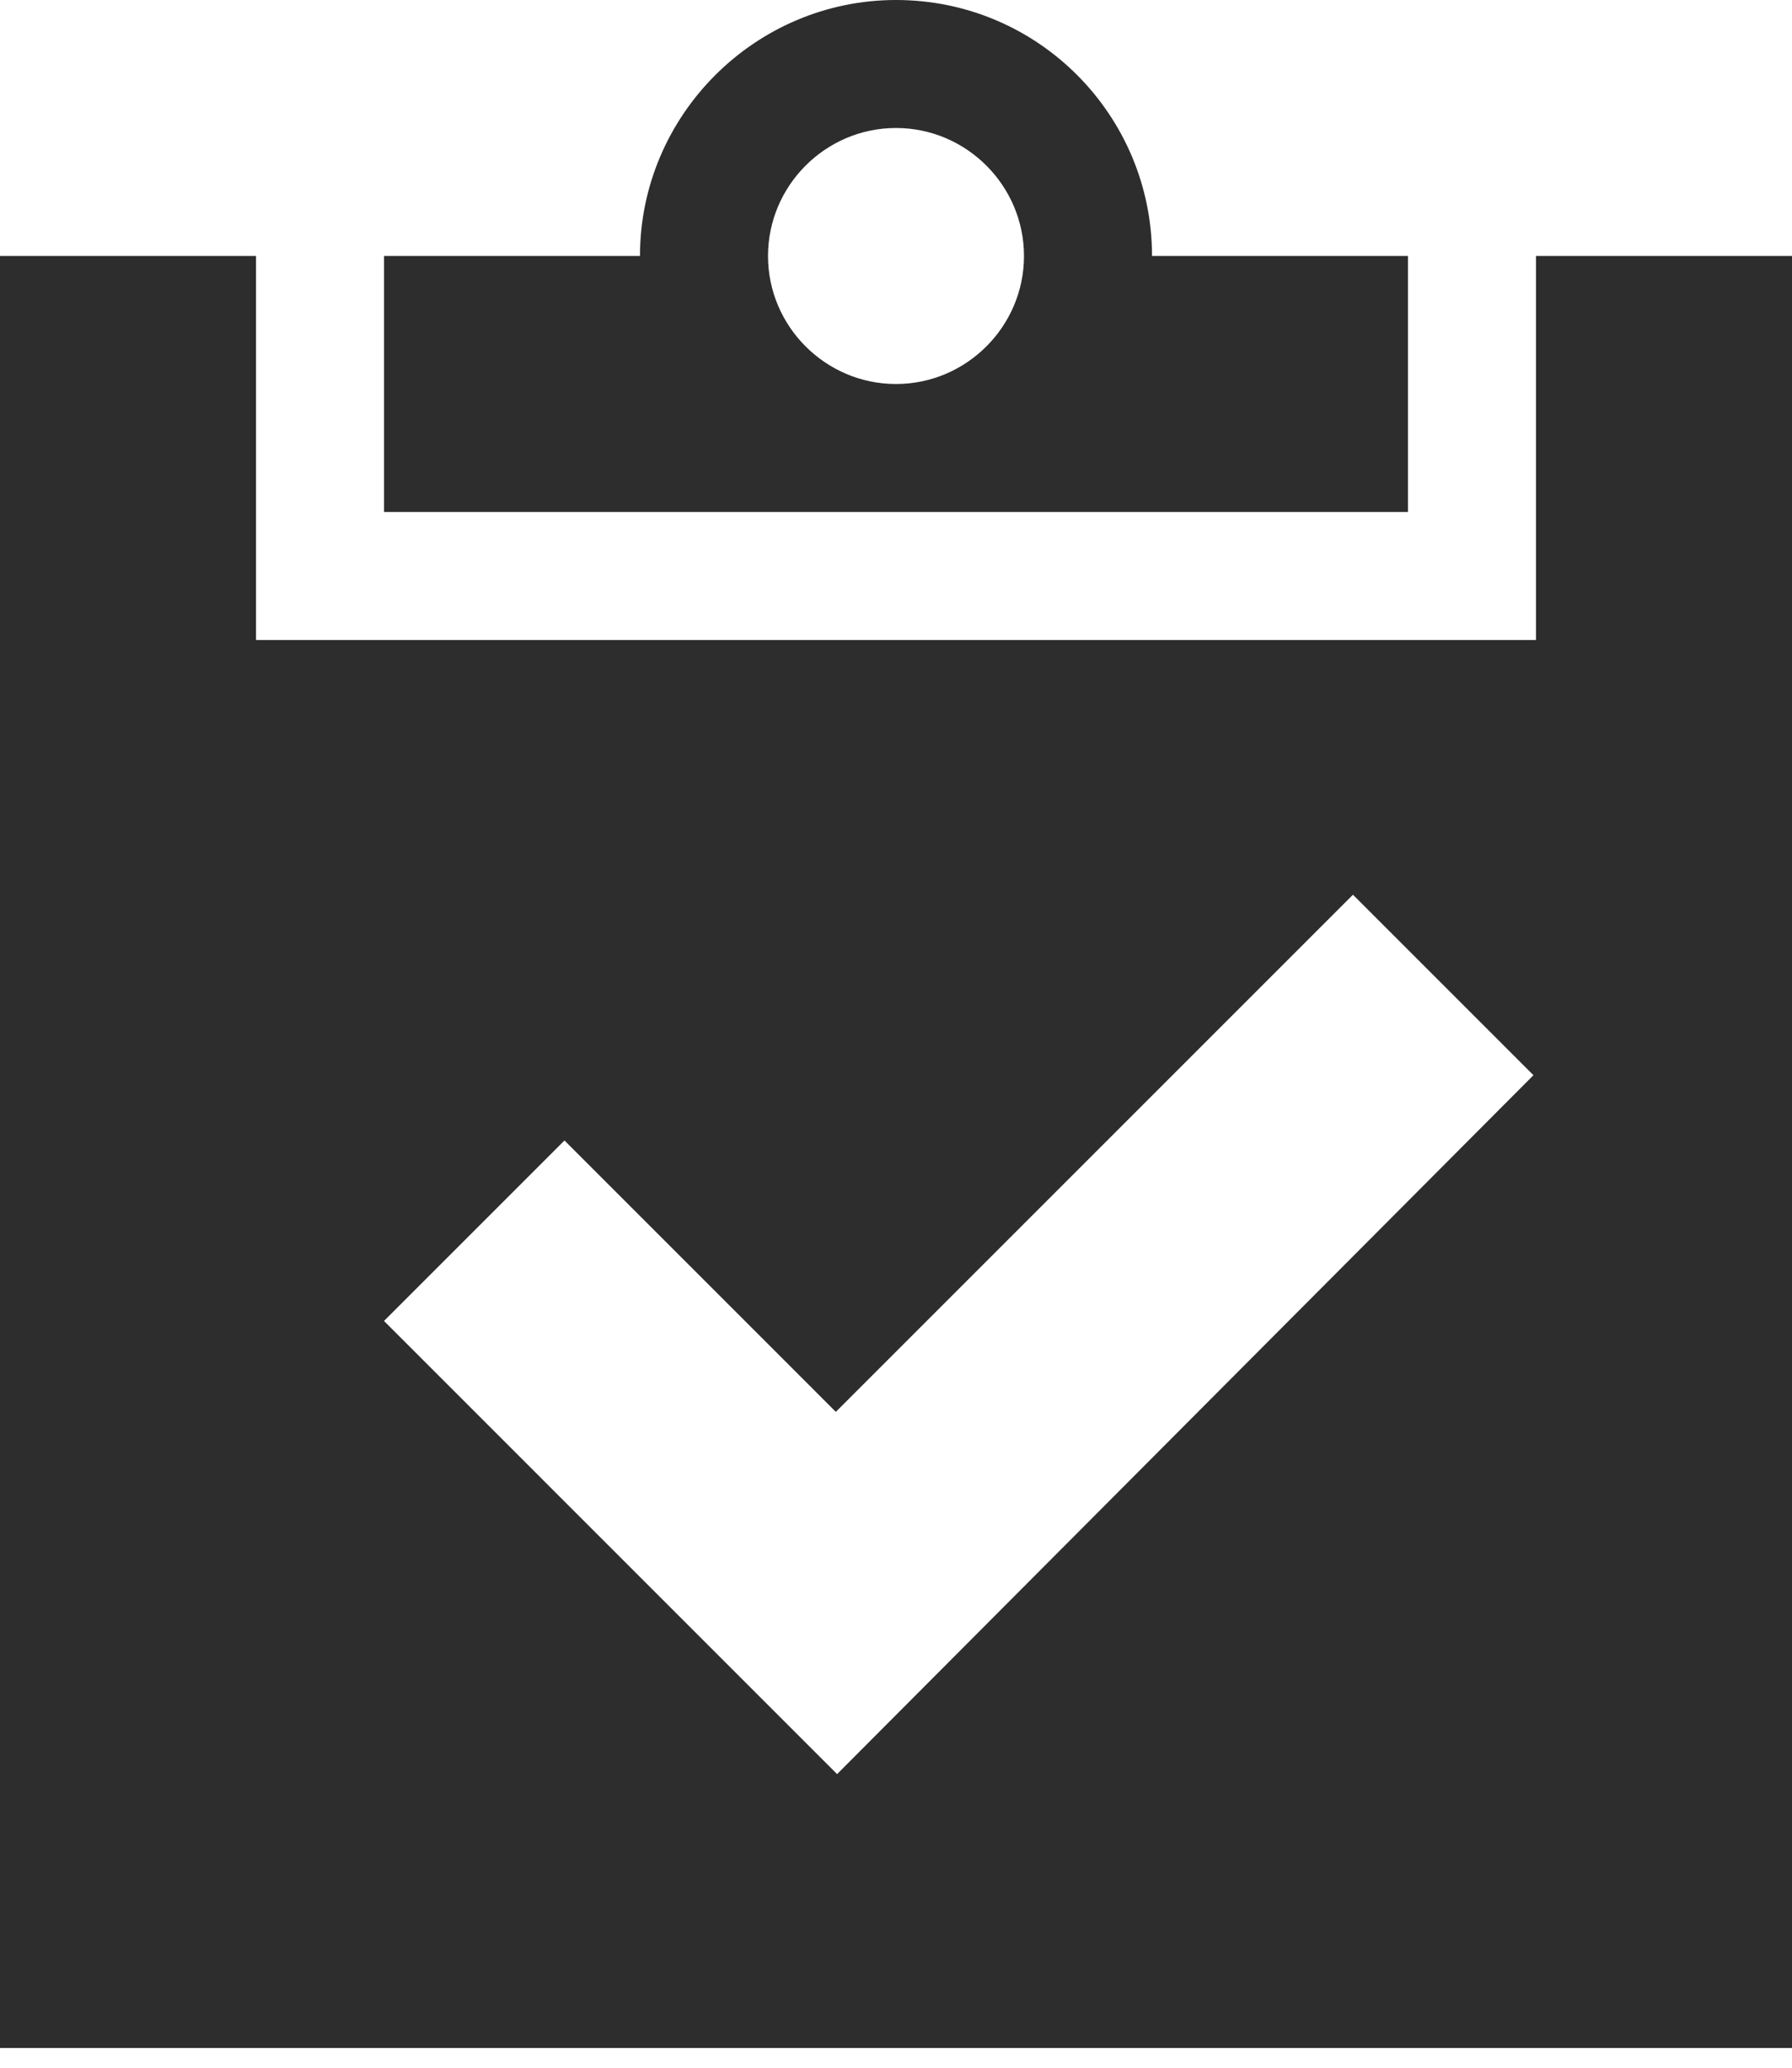
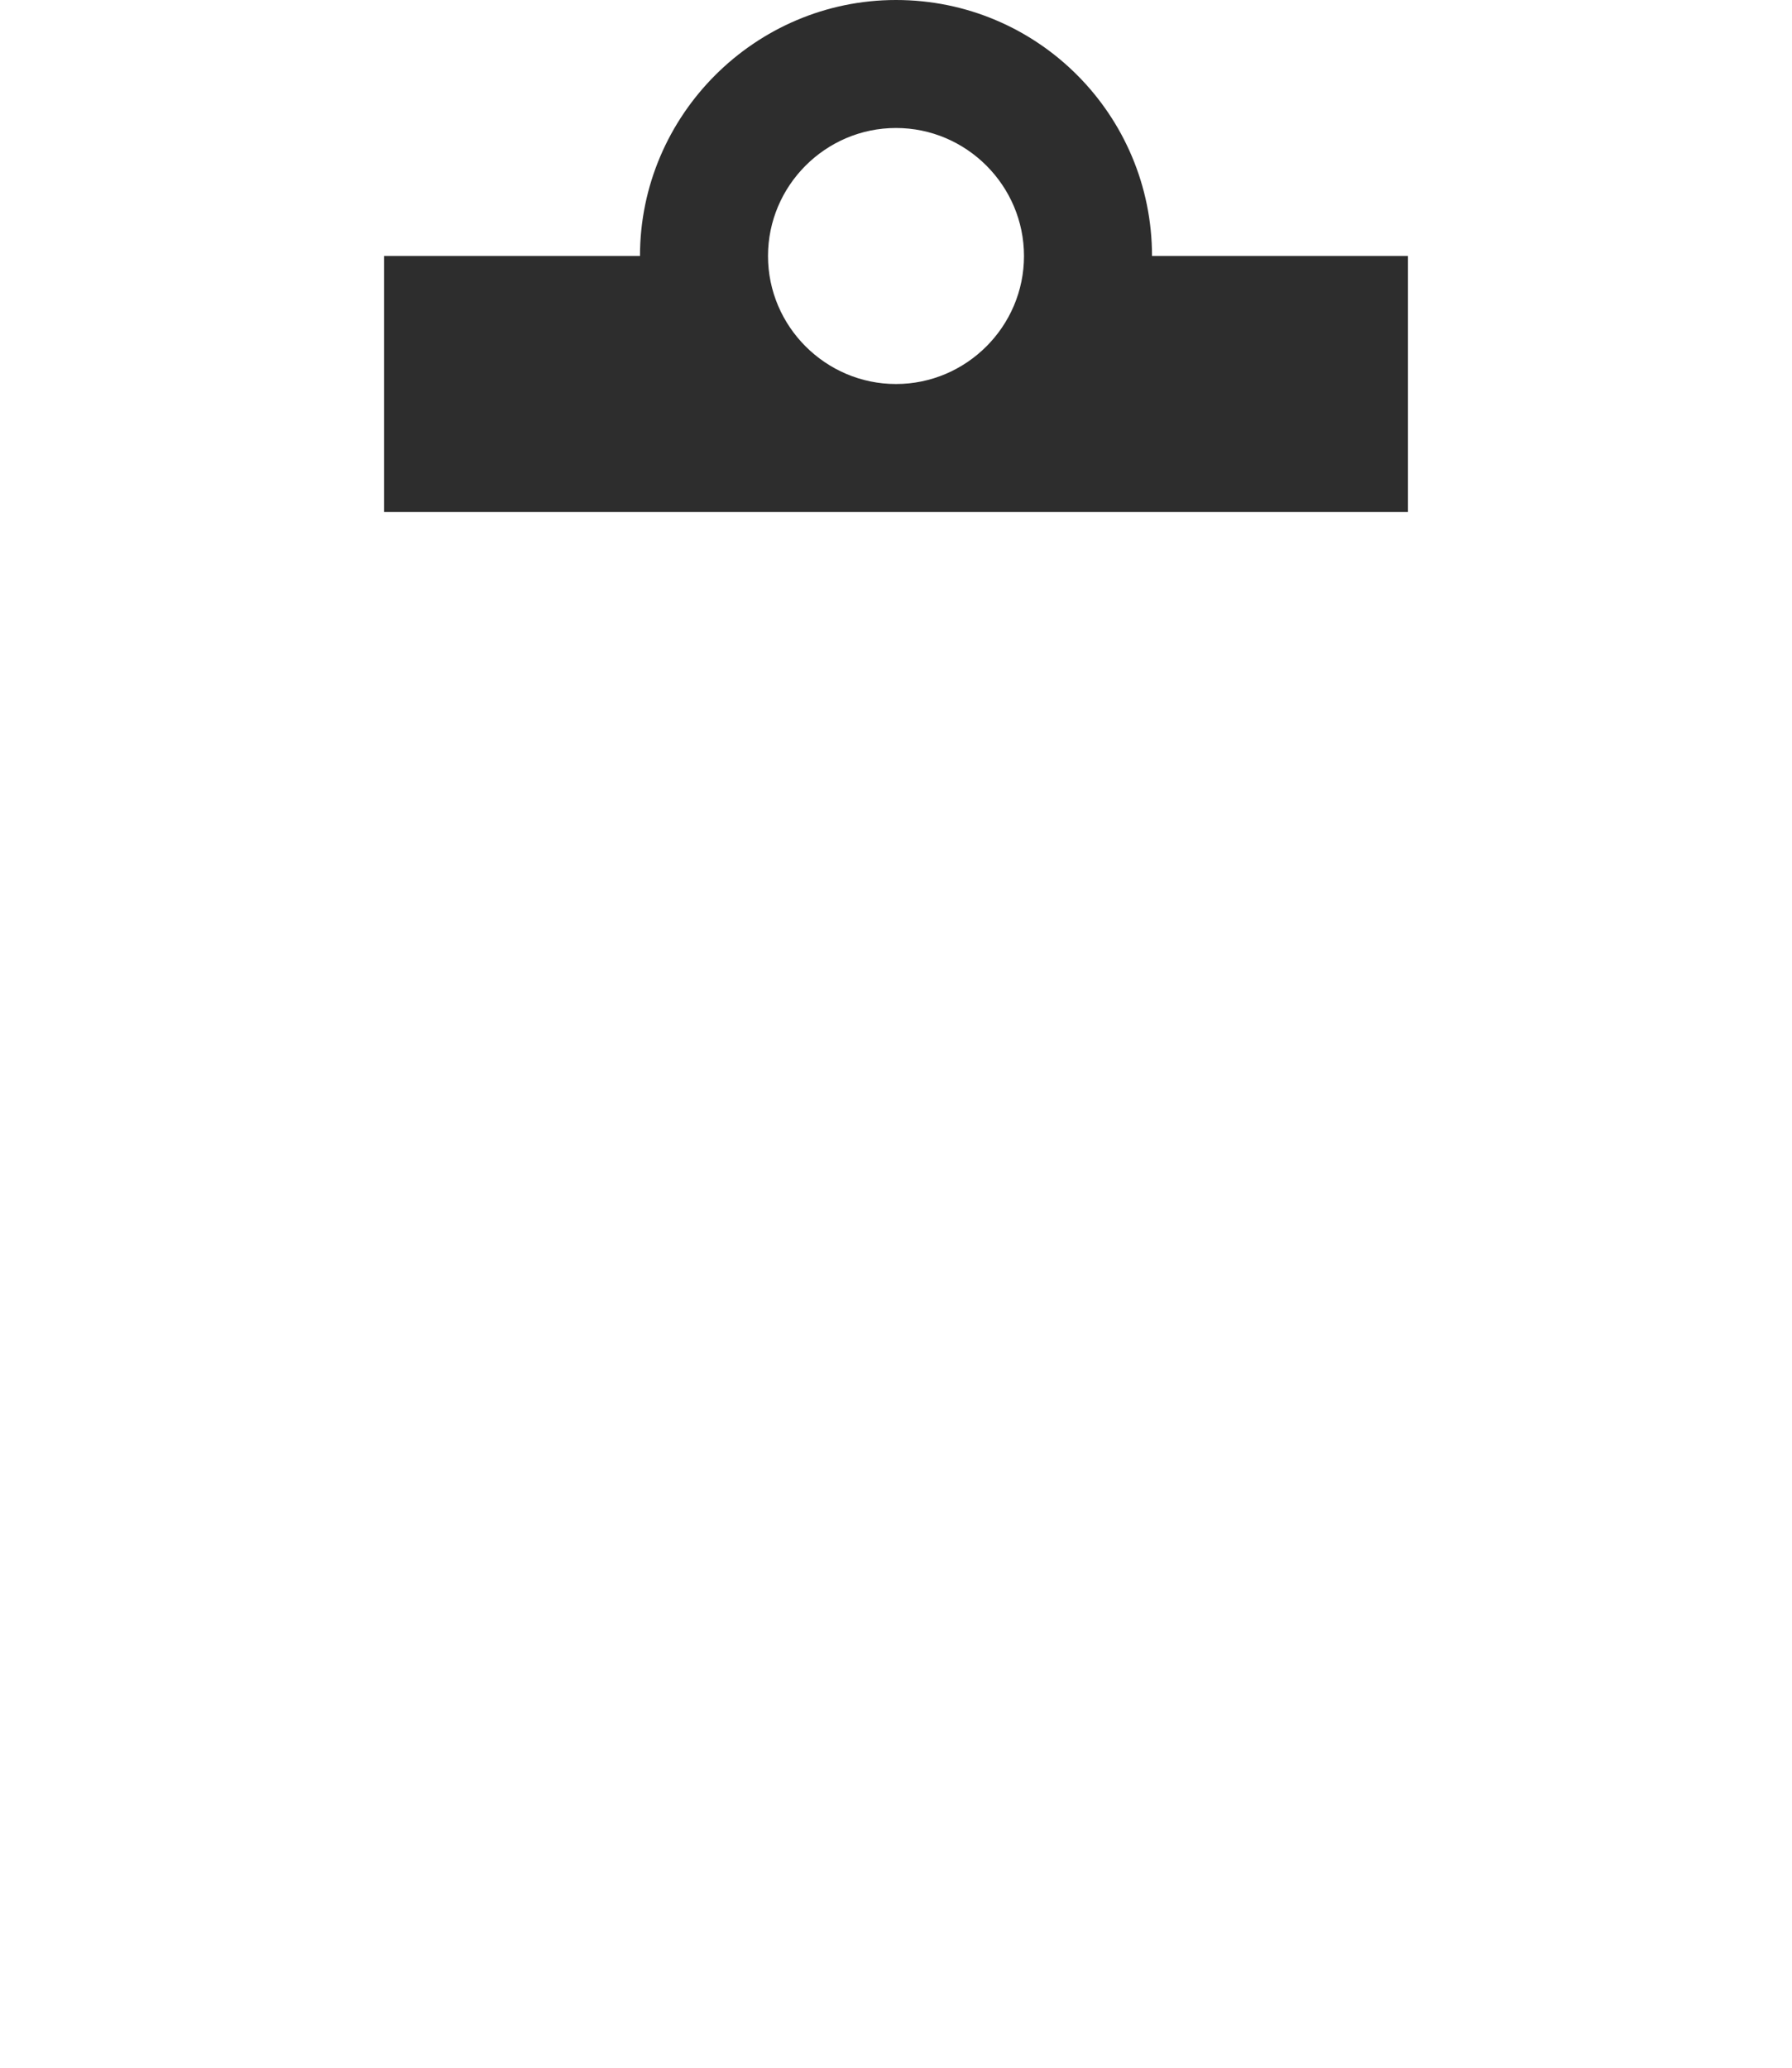
<svg xmlns="http://www.w3.org/2000/svg" width="52px" height="60px" viewBox="0 0 52 60" version="1.1">
  <title>check</title>
  <desc>Created with Sketch.</desc>
  <g id="Page-1" stroke="none" stroke-width="1" fill="none" fill-rule="evenodd">
    <g id="check" fill="#2D2D2D" fill-rule="nonzero">
      <path d="M40.857,7.429 L33.429,7.429 C33.429,3.343 30.123,0 26,0 C21.914,0 18.571,3.343 18.571,7.429 L11.143,7.429 L11.143,14.857 L40.857,14.857 L40.857,7.429 Z M26,11.143 C23.957,11.143 22.286,9.471 22.286,7.429 C22.286,5.386 23.957,3.714 26,3.714 C28.043,3.714 29.714,5.386 29.714,7.429 C29.714,9.471 28.043,11.143 26,11.143 Z" id="Shape" />
-       <path d="M44.571,7.429 L44.571,18.571 L7.429,18.571 L7.429,7.429 L0,7.429 L0,59.429 L52,59.429 L52,7.429 L44.571,7.429 Z M24.291,51.48 L21.654,48.843 L11.143,38.331 L16.38,33.094 L24.254,40.969 L39.26,25.963 L44.497,31.2 L24.291,51.48 Z" id="Shape" />
    </g>
  </g>
</svg>